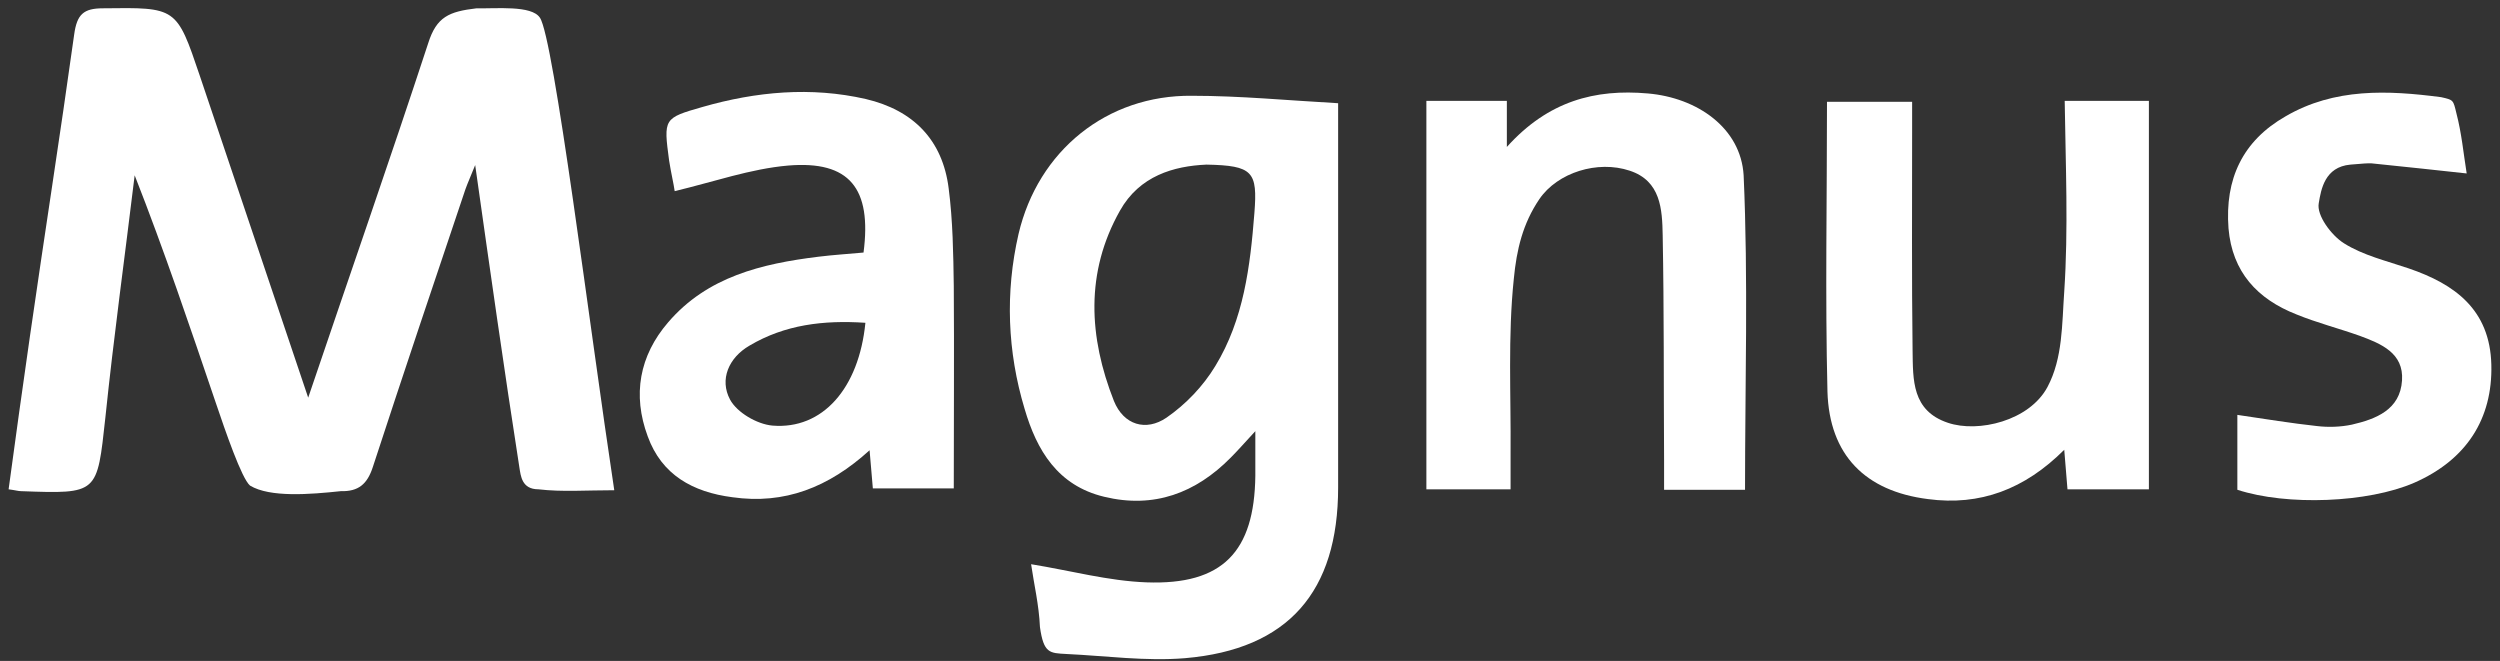
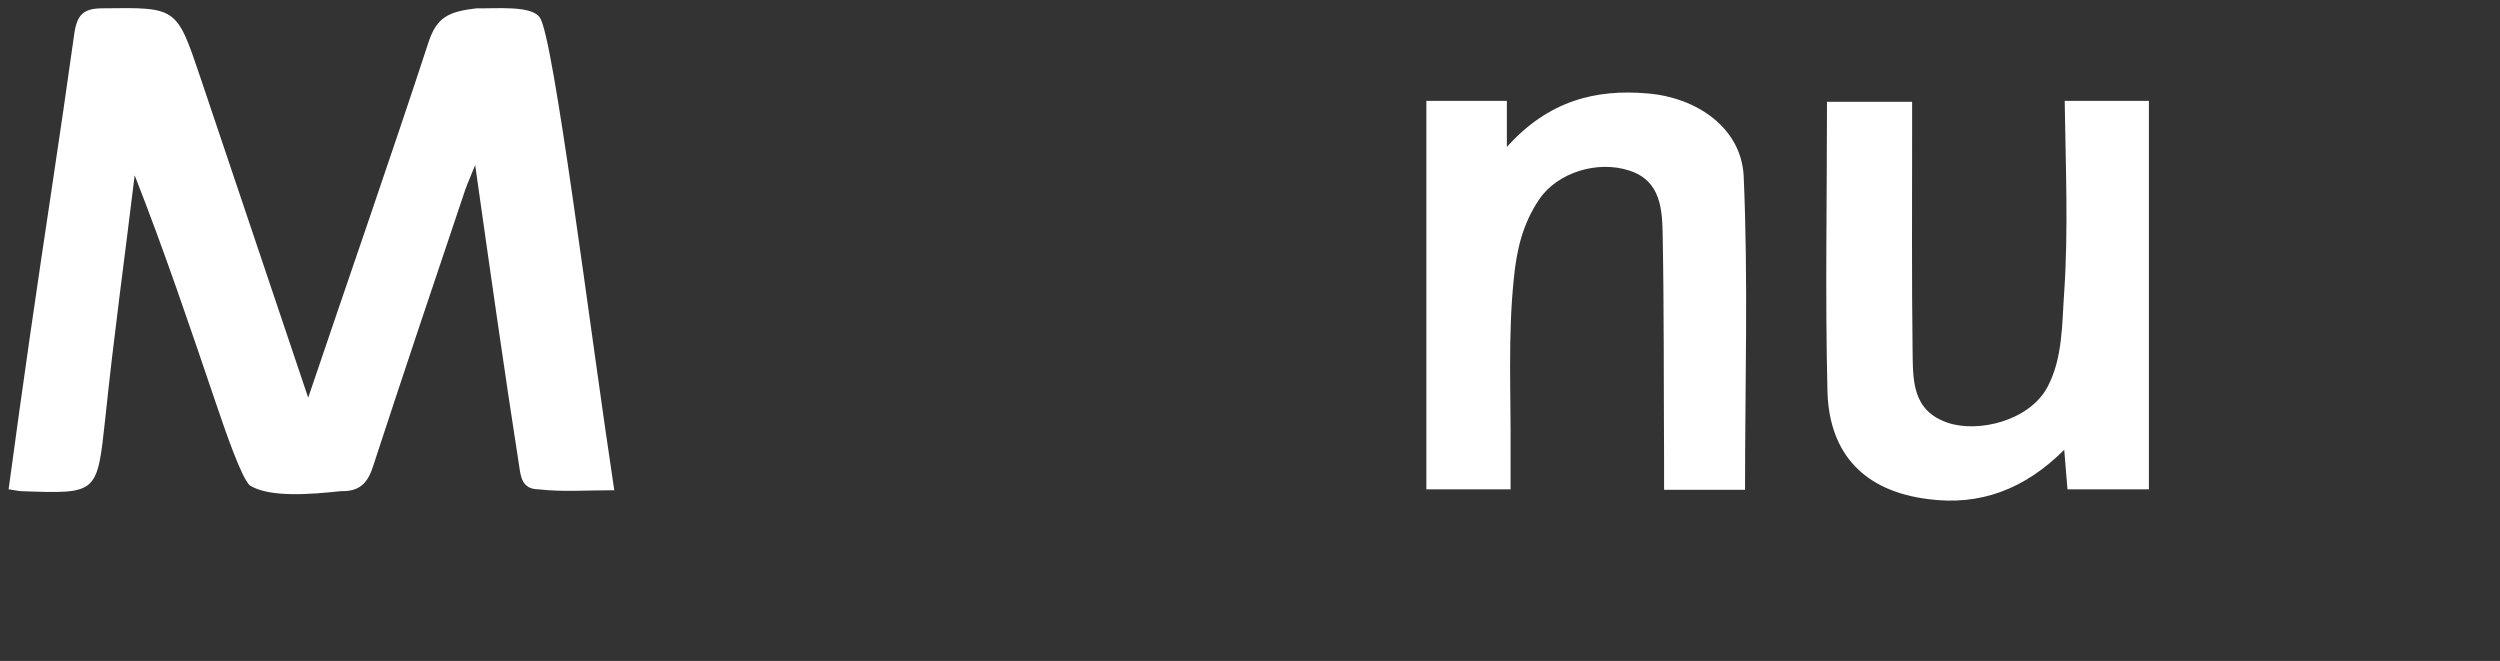
<svg xmlns="http://www.w3.org/2000/svg" width="174" height="46" viewBox="0 0 174 46" fill="none">
  <rect x="0" y="0" width="174" height="46" fill="#333333" stroke="none" />
  <path d="M33.17 0.578C31.26 0.805 30.386 1.161 29.803 3.007C27.148 11.101 24.331 19.163 21.45 27.677C18.827 19.907 16.366 12.59 13.906 5.273C12.287 0.481 12.287 0.514 7.171 0.578C5.812 0.578 5.358 0.999 5.164 2.391C4.193 9.385 3.092 16.378 2.088 23.371C1.57 26.933 1.085 30.494 0.599 34.056C1.085 34.12 1.279 34.185 1.473 34.185C6.848 34.38 6.751 34.38 7.333 29.07C7.916 23.436 8.693 17.835 9.373 12.201C11.445 17.479 13.226 22.756 15.007 28.001C15.687 30.009 16.82 33.311 17.402 33.797C18.795 34.639 21.579 34.412 23.716 34.185C24.946 34.218 25.561 33.7 25.95 32.502C28.054 26.059 30.224 19.616 32.393 13.173C32.555 12.72 32.749 12.299 33.073 11.489C34.109 18.806 35.08 25.67 36.149 32.534C36.246 33.117 36.31 34.056 37.476 34.056C39.127 34.25 40.811 34.12 42.753 34.12C41.037 22.789 38.544 2.586 37.573 1.226C36.99 0.352 34.53 0.611 33.17 0.578Z" fill="white" />
-   <path d="M70.891 16.282C69.952 20.361 70.114 24.473 71.312 28.455C72.154 31.337 73.611 33.797 76.848 34.574C80.312 35.416 83.226 34.315 85.655 31.855C86.14 31.369 86.594 30.851 87.371 30.009C87.371 31.369 87.371 32.243 87.371 33.117C87.306 38.395 85.104 40.726 79.794 40.532C77.14 40.434 74.549 39.722 71.765 39.269C71.959 40.629 72.316 42.118 72.38 43.64C72.639 45.485 73.06 45.453 74.226 45.518C76.978 45.647 79.762 46.036 82.482 45.809C89.669 45.194 93.134 41.179 93.134 33.927C93.134 30.883 93.134 27.84 93.134 24.829C93.134 19.098 93.134 13.368 93.134 7.184C89.637 6.989 86.302 6.666 82.967 6.666C77.043 6.601 72.251 10.486 70.891 16.282ZM87.306 14.825C87.014 18.548 86.561 22.239 84.586 25.476C83.744 26.869 82.546 28.131 81.187 29.07C79.762 30.041 78.208 29.588 77.528 27.905C75.78 23.469 75.521 18.969 77.949 14.663C79.309 12.234 81.705 11.555 83.971 11.457C87.209 11.522 87.532 11.943 87.306 14.825Z" fill="white" />
-   <path d="M66.027 13.109C65.606 9.742 63.567 7.67 60.264 6.893C56.444 6.018 52.623 6.375 48.9 7.443C46.181 8.22 46.181 8.252 46.569 11.166C46.699 12.008 46.893 12.818 46.958 13.303C49.677 12.656 52.235 11.749 54.857 11.522C59.131 11.166 60.685 13.109 60.102 17.577C59.066 17.674 57.998 17.739 56.962 17.868C53.012 18.354 49.224 19.26 46.504 22.433C44.497 24.764 44.011 27.484 45.08 30.366C46.051 33.053 48.22 34.251 50.972 34.607C54.598 35.125 57.674 33.927 60.523 31.337C60.62 32.405 60.685 33.182 60.75 33.992C62.66 33.992 64.473 33.992 66.383 33.992C66.383 29.2 66.416 24.538 66.383 19.908C66.351 17.674 66.319 15.375 66.027 13.109ZM53.757 29.621C52.688 29.524 51.296 28.714 50.81 27.808C50.066 26.416 50.713 24.894 52.17 24.052C54.631 22.595 57.318 22.271 60.232 22.466C59.779 27.031 57.253 29.912 53.757 29.621Z" fill="white" />
  <path d="M143.671 20.296C143.509 22.563 143.574 24.926 142.505 26.934C141.243 29.297 137.681 30.139 135.577 29.427C133.051 28.585 133.148 26.416 133.116 24.408C133.051 19.358 133.084 14.274 133.084 9.224C133.084 8.511 133.084 7.799 133.084 7.087C130.914 7.087 129.069 7.087 127.159 7.087C127.159 13.918 127.029 20.588 127.191 27.257C127.321 31.661 129.814 34.186 134.184 34.736C137.811 35.222 140.919 34.056 143.671 31.305C143.768 32.405 143.833 33.215 143.897 34.056C145.872 34.056 147.653 34.056 149.563 34.056C149.563 24.991 149.563 16.055 149.563 7.022C147.653 7.022 145.84 7.022 143.703 7.022C143.768 11.555 143.962 15.926 143.671 20.296Z" fill="white" />
  <path d="M114.687 6.504C111.029 6.181 107.759 7.022 104.877 10.228C104.877 8.835 104.877 7.961 104.877 7.022C102.934 7.022 101.186 7.022 99.276 7.022C99.276 16.153 99.276 25.121 99.276 34.057C101.251 34.057 103.096 34.057 105.136 34.057C105.136 33.118 105.136 32.309 105.136 31.532C105.168 27.484 104.942 23.405 105.363 19.39C105.557 17.383 105.978 15.57 107.143 13.854C108.406 12.008 111.19 11.134 113.424 11.879C115.594 12.591 115.691 14.566 115.723 16.379C115.82 21.559 115.788 26.772 115.82 31.952C115.82 32.665 115.82 33.377 115.82 34.089C117.925 34.089 119.738 34.089 121.454 34.089C121.454 26.74 121.681 19.455 121.357 12.203C121.162 8.9 118.119 6.796 114.687 6.504Z" fill="white" />
-   <path d="M167.634 18.677C166.112 18.159 164.461 17.771 163.134 16.929C162.26 16.378 161.224 14.986 161.385 14.144C161.547 13.173 161.806 11.619 163.587 11.457C165.368 11.295 165.012 11.392 165.594 11.425C167.569 11.619 169.544 11.846 171.681 12.072C171.455 10.648 171.325 9.256 170.969 7.896C170.742 6.957 170.775 6.957 169.901 6.763C166.177 6.277 162.486 6.115 159.087 8.09C156.076 9.806 154.845 12.461 155.104 15.893C155.363 18.936 157.112 20.814 159.831 21.882C161.256 22.465 162.778 22.854 164.235 23.372C165.724 23.922 167.31 24.57 167.181 26.48C167.051 28.52 165.368 29.167 163.684 29.556C162.907 29.718 162.065 29.75 161.256 29.653C159.475 29.459 157.695 29.167 155.72 28.876C155.72 30.592 155.72 32.243 155.72 34.088C159.184 35.222 164.817 34.995 168.023 33.603C171.649 32.016 173.494 29.167 173.397 25.379C173.3 21.559 170.872 19.778 167.634 18.677Z" fill="white" />
</svg>